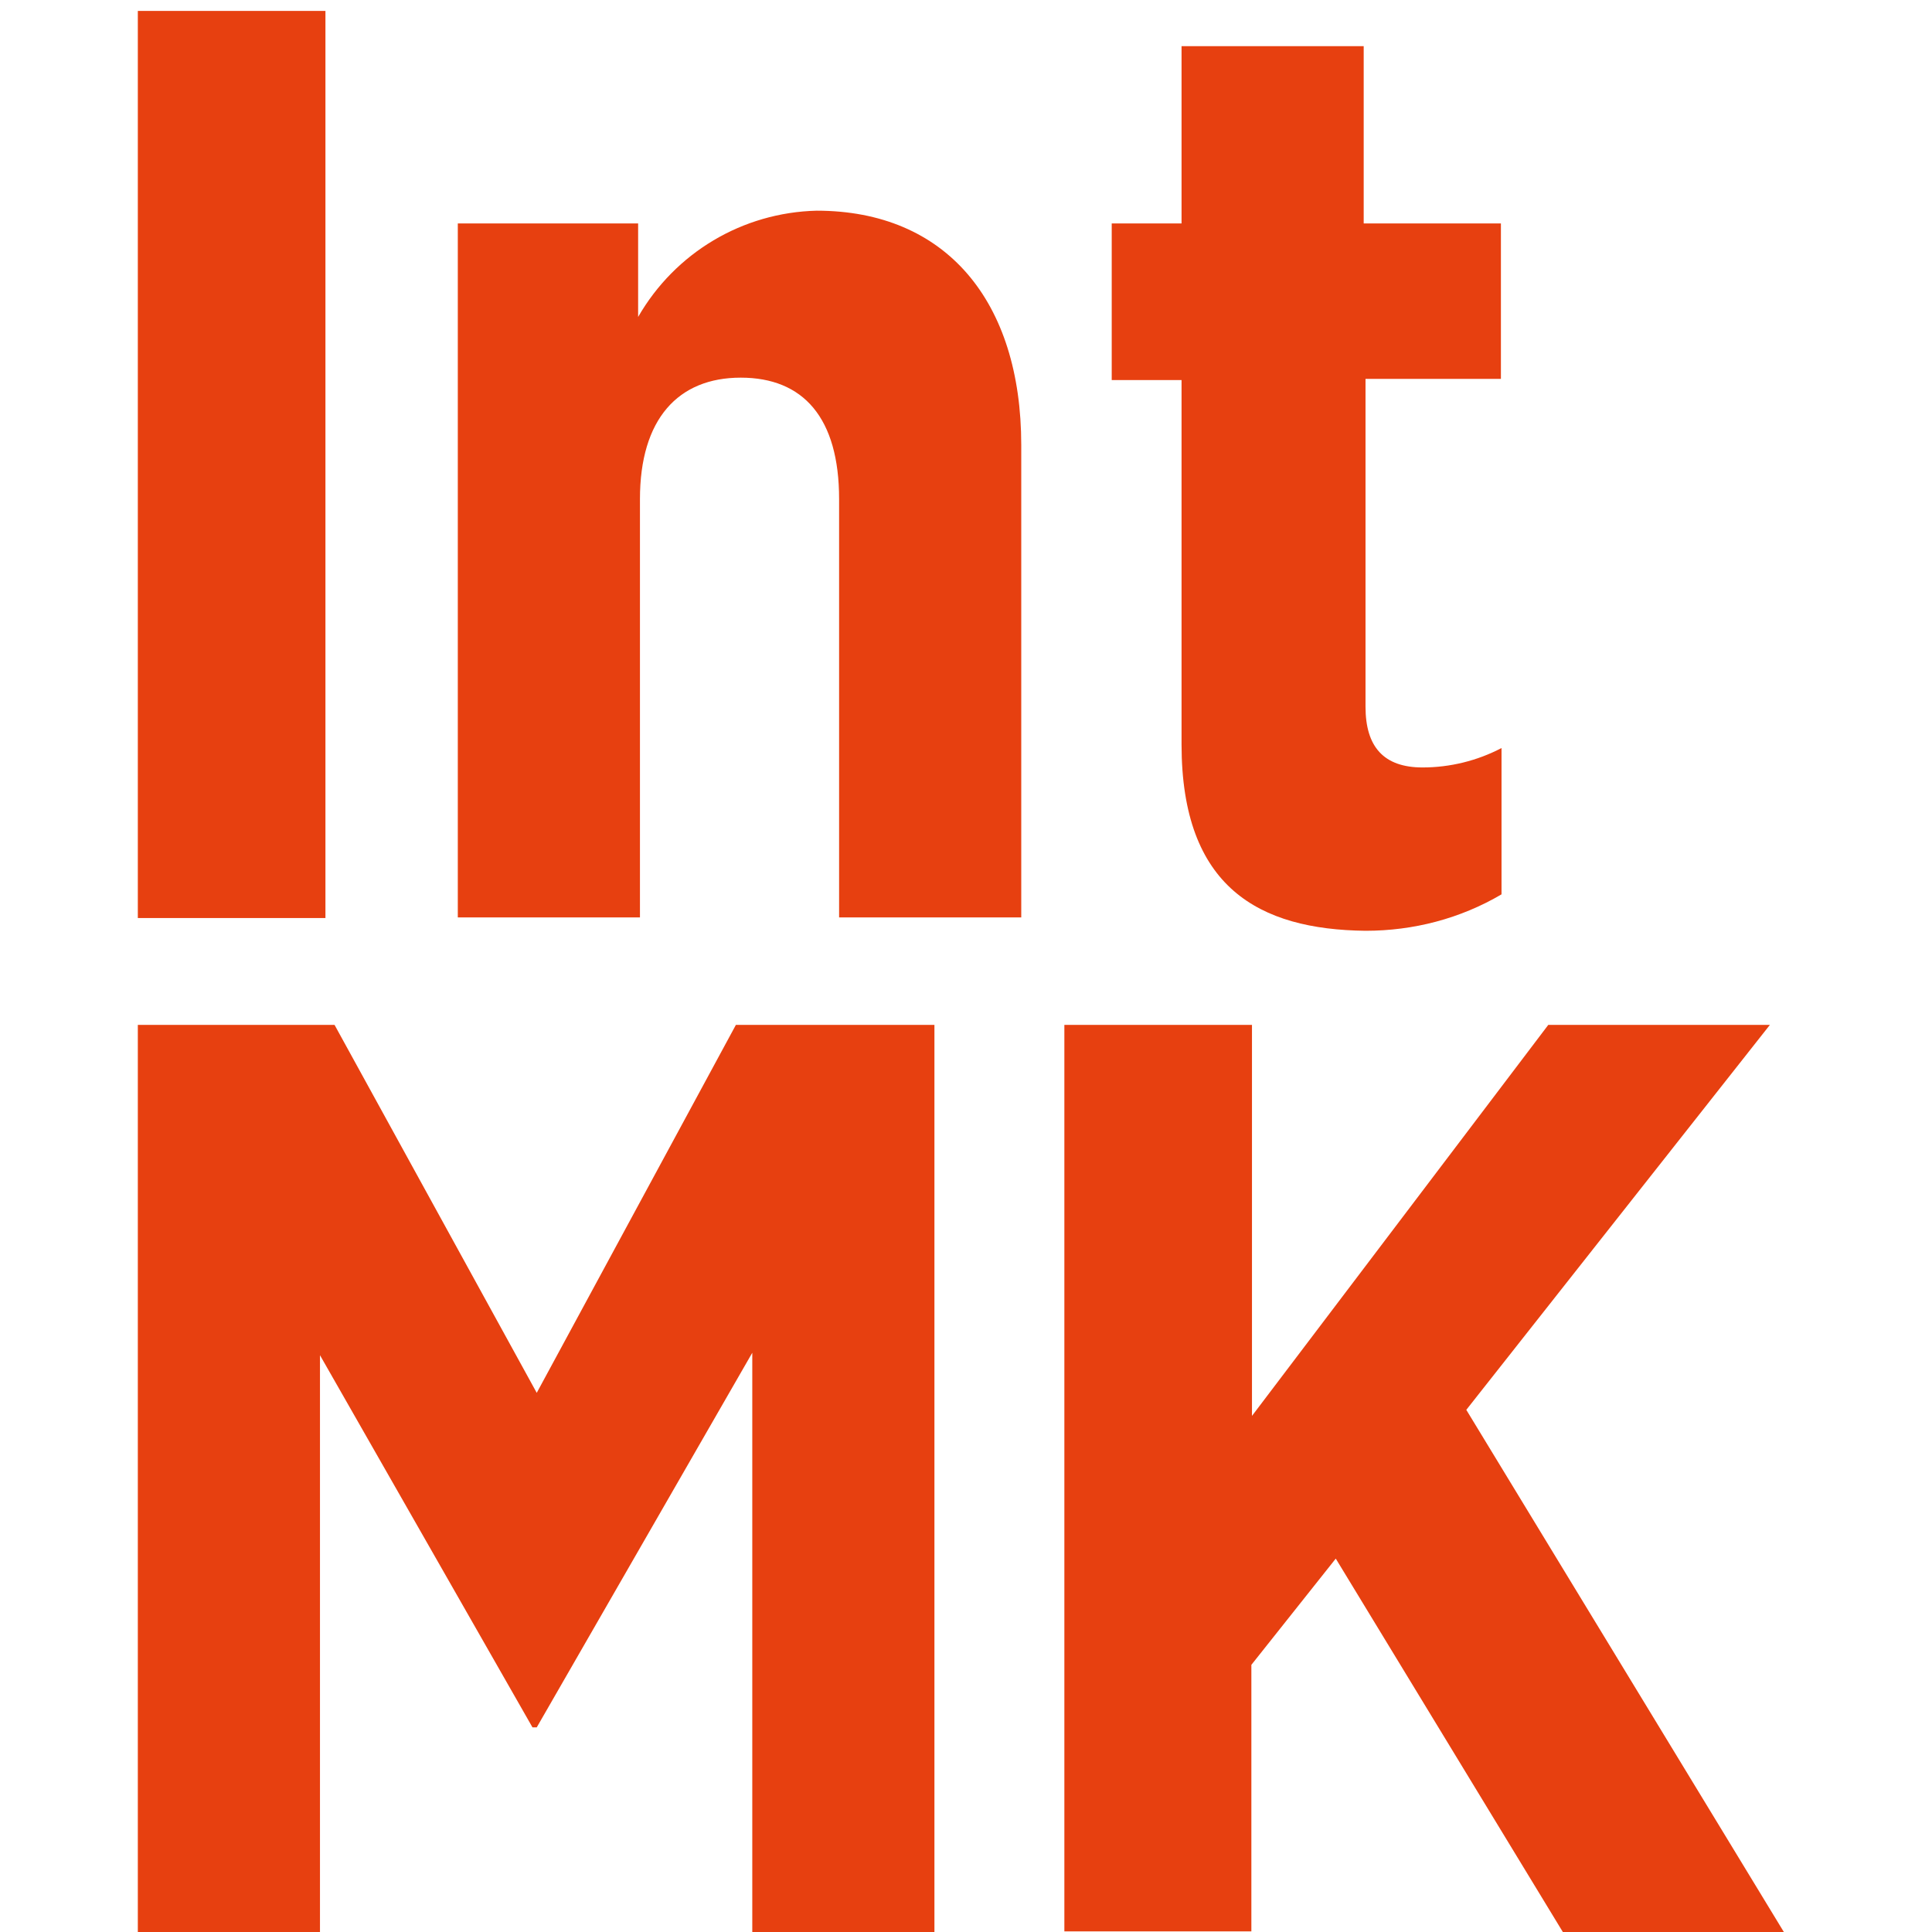
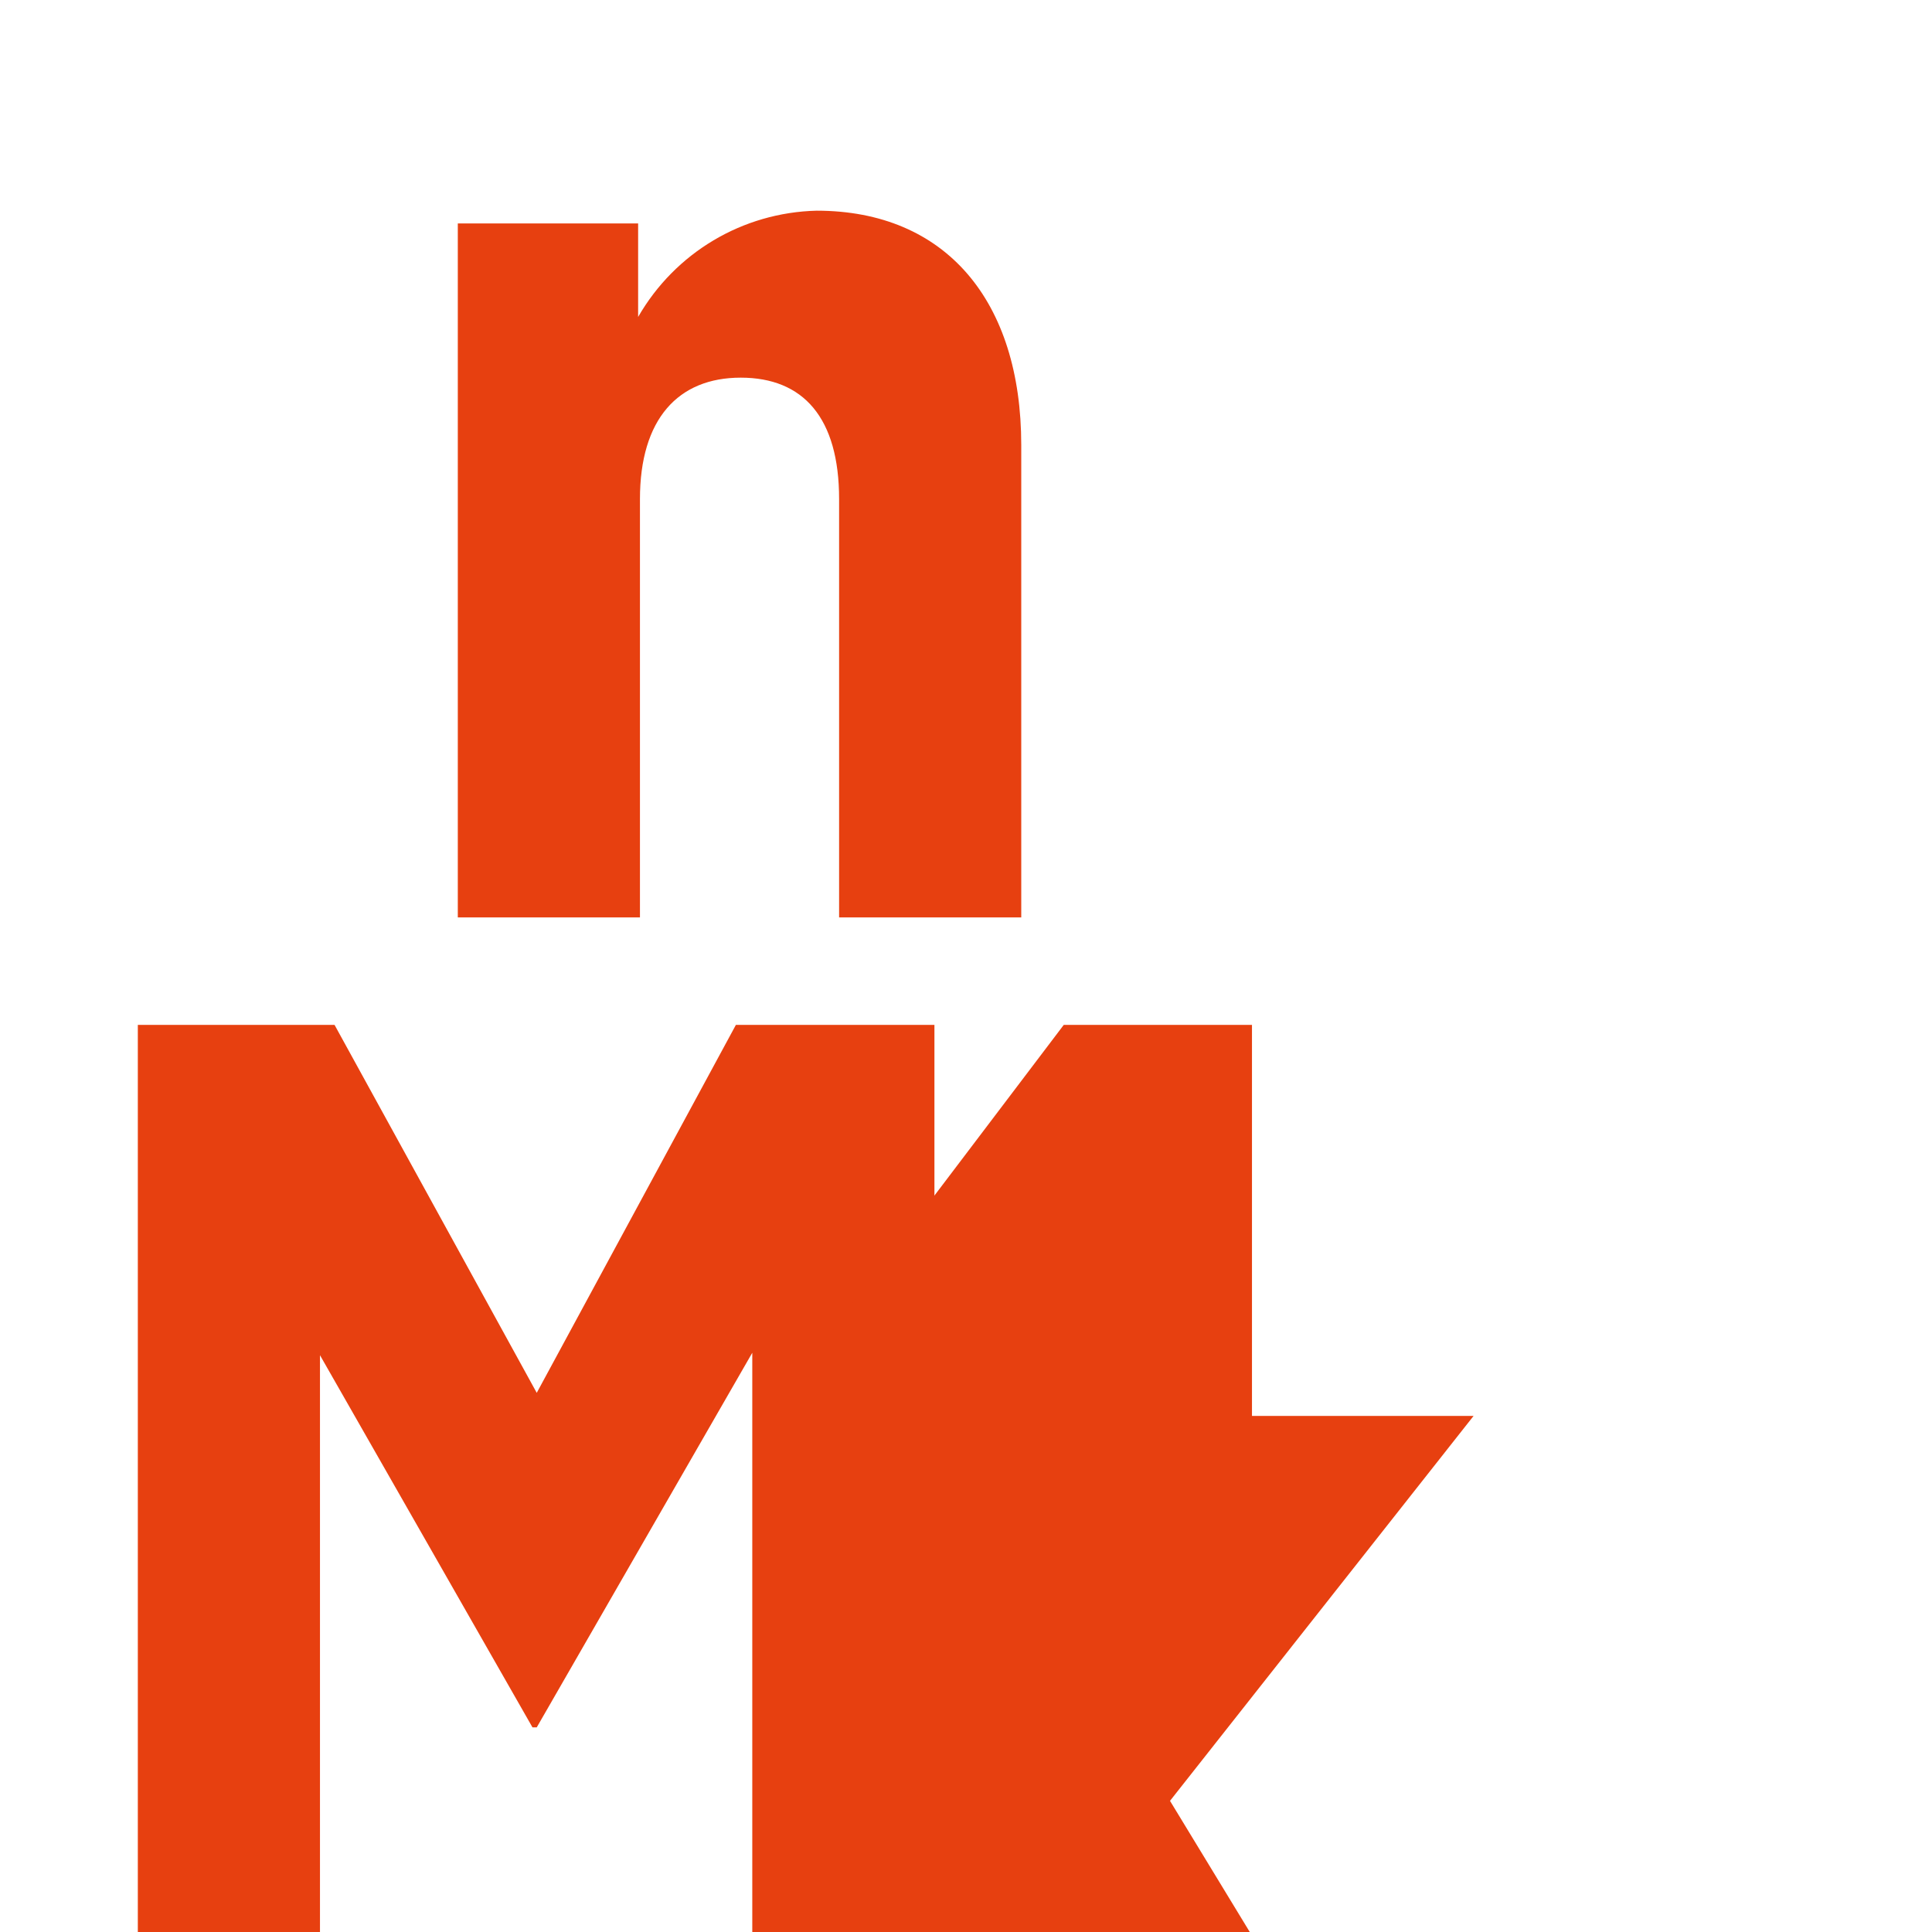
<svg xmlns="http://www.w3.org/2000/svg" id="a" viewBox="0 0 31.82 31.82">
  <g id="b">
    <g id="c">
      <rect width="31.82" height="31.82" fill="none" />
-       <path d="M2.27,.18h3.09V15.12H2.27V.18Z" fill="#e74010" />
      <path d="M7.51,3.68h3v1.54c.61-1.06,1.72-1.72,2.94-1.75,2.13,0,3.37,1.49,3.37,3.86v7.78h-3v-6.89c0-1.34-.59-2-1.62-2s-1.66,.68-1.66,2v6.89h-3V3.68h-.03Z" fill="#e74010" />
-       <path d="M19.46,12.26V6.26h-1.15V3.68h1.15V.76h3V3.68h2.26v2.56h-2.23v5.4c0,.66,.3,1,.94,1,.45,0,.9-.11,1.3-.32v2.41c-.68,.4-1.45,.6-2.24,.6-1.75-.02-3.03-.71-3.03-3.07Z" fill="#e74010" />
      <path d="M2.27,16.88h3.24l3.33,6.06,3.28-6.06h3.27v14.94h-3v-9.54l-3.55,6.17h-.07l-3.5-6.13v9.5H2.27v-14.94Z" fill="#e74010" />
-       <path d="M17.52,16.88h3.1v6.44l4.88-6.44h3.65l-5,6.34,5.23,8.6h-3.64l-3.74-6.15-1.39,1.75v4.39h-3.08v-14.93h-.01Z" fill="#e74010" />
+       <path d="M17.52,16.88h3.1v6.44h3.65l-5,6.34,5.23,8.6h-3.64l-3.74-6.15-1.39,1.75v4.39h-3.08v-14.93h-.01Z" fill="#e74010" />
    </g>
  </g>
</svg>